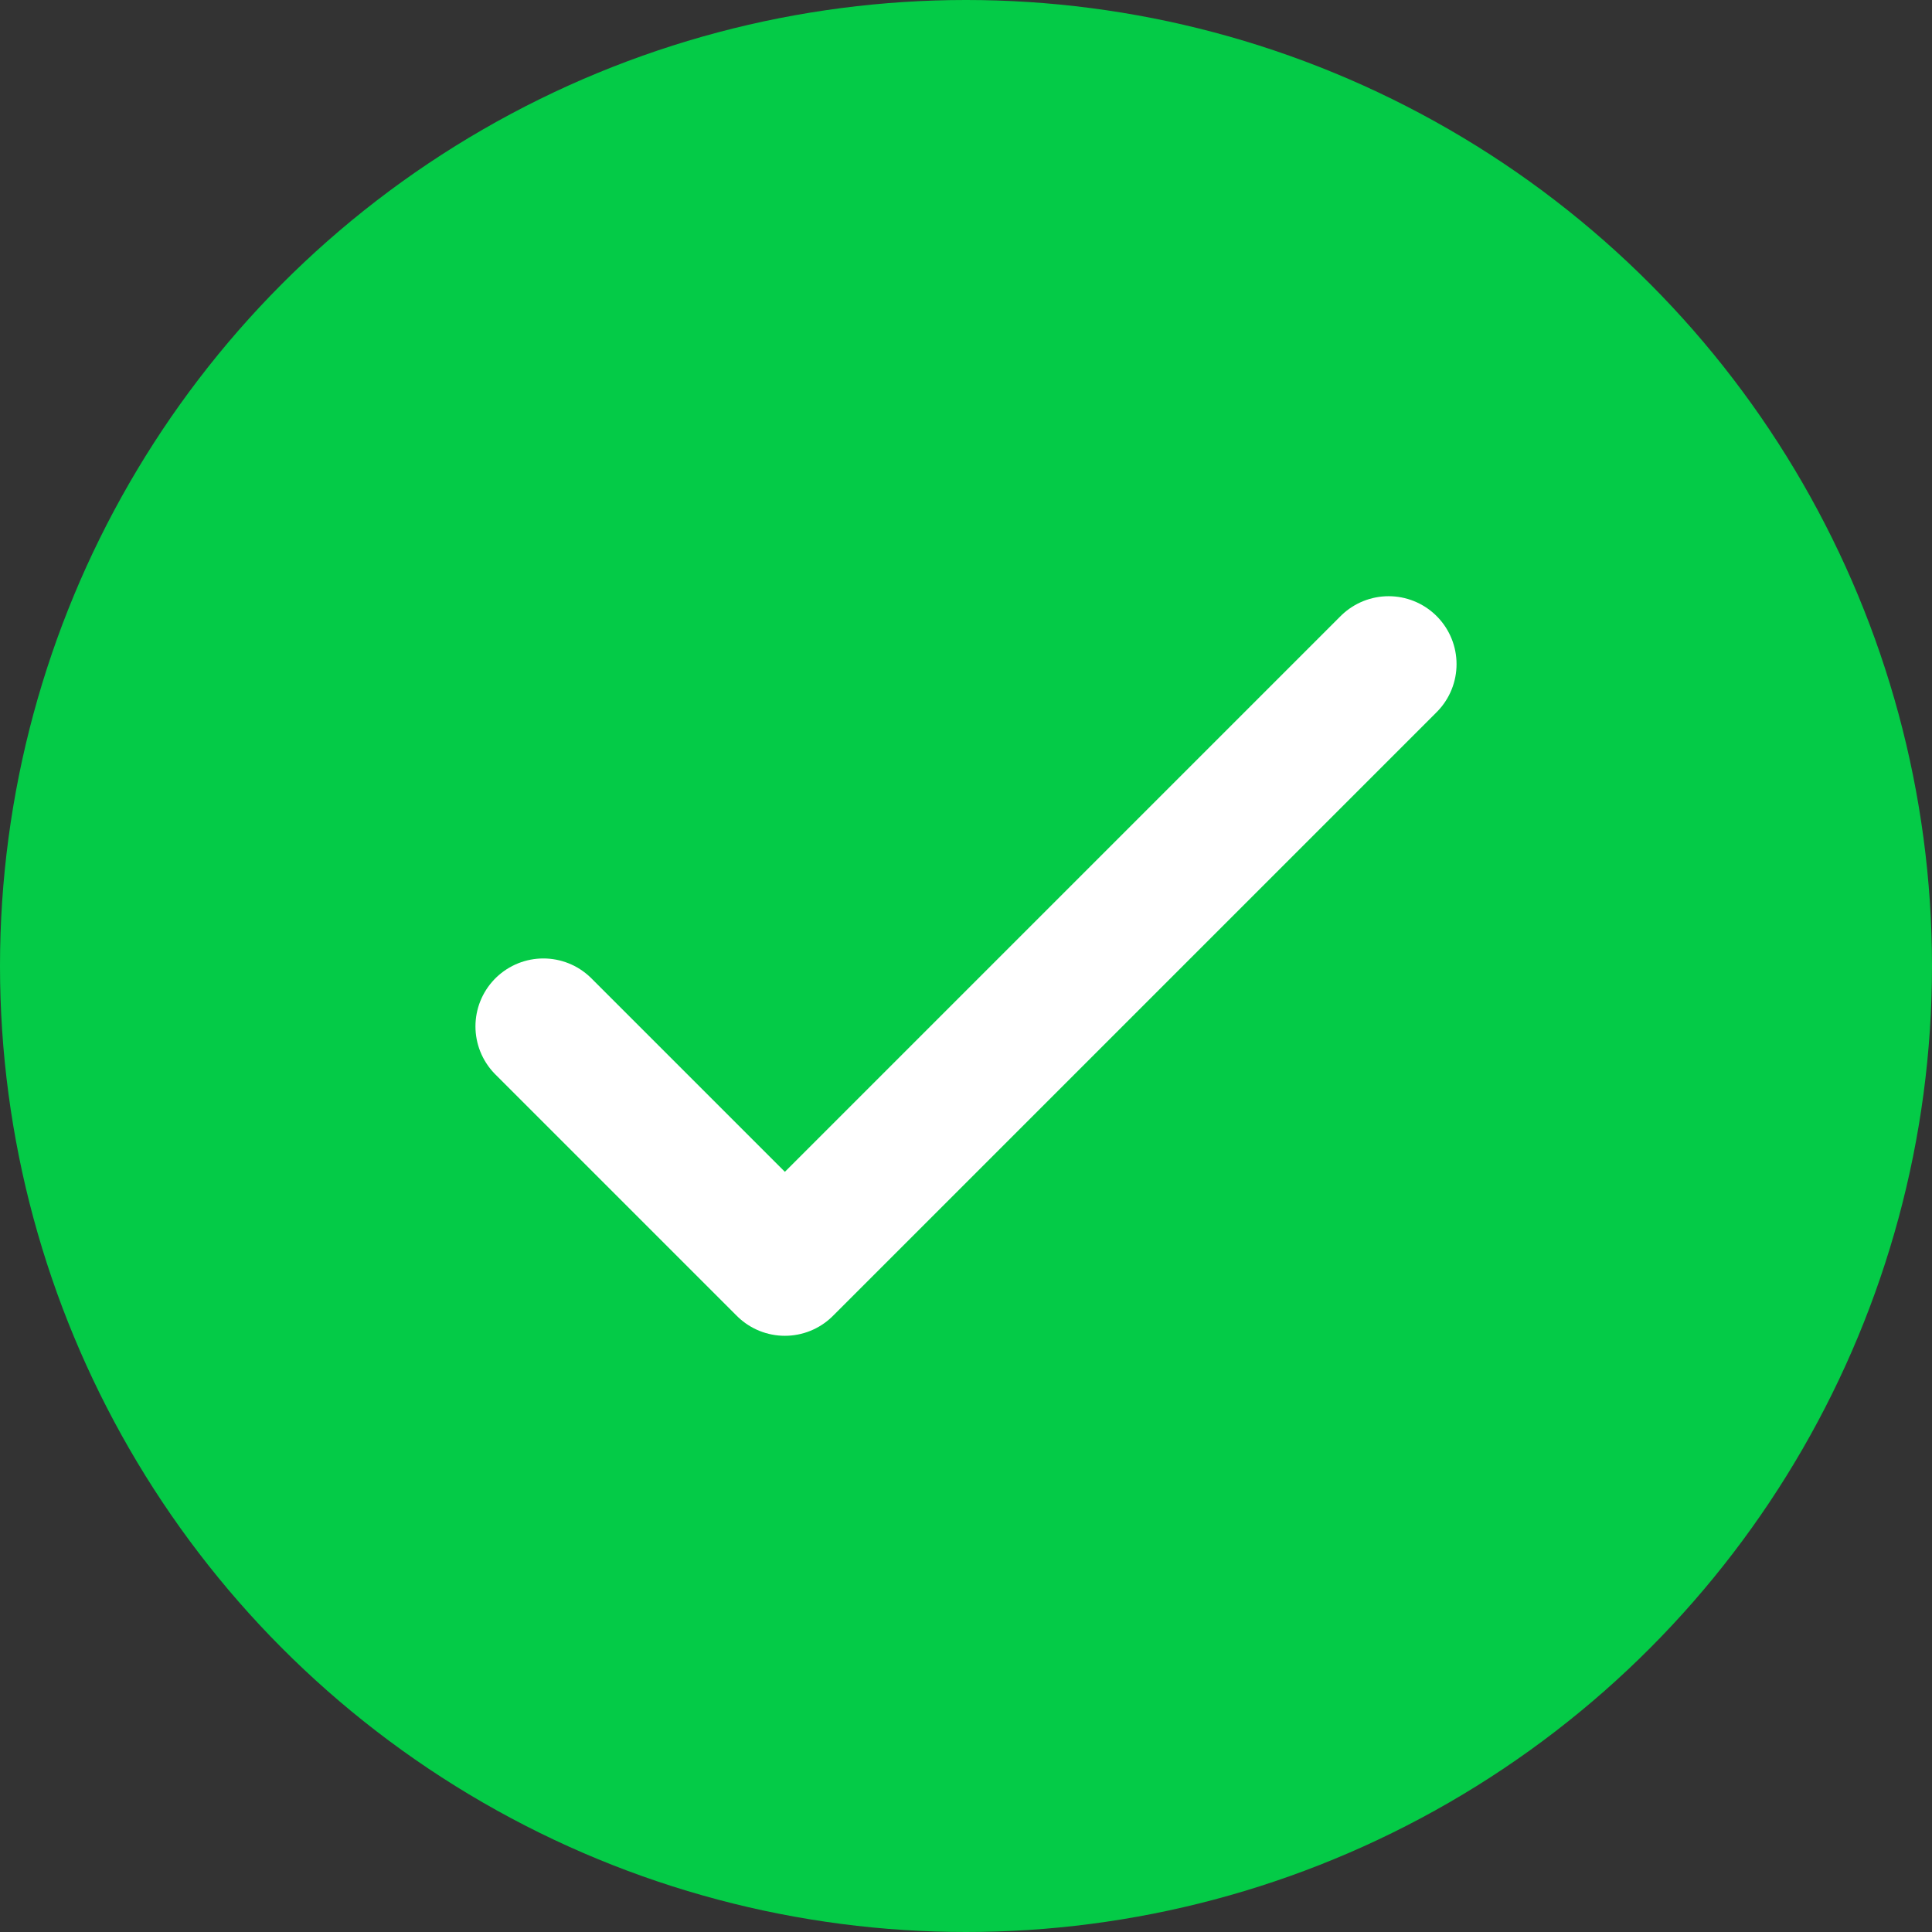
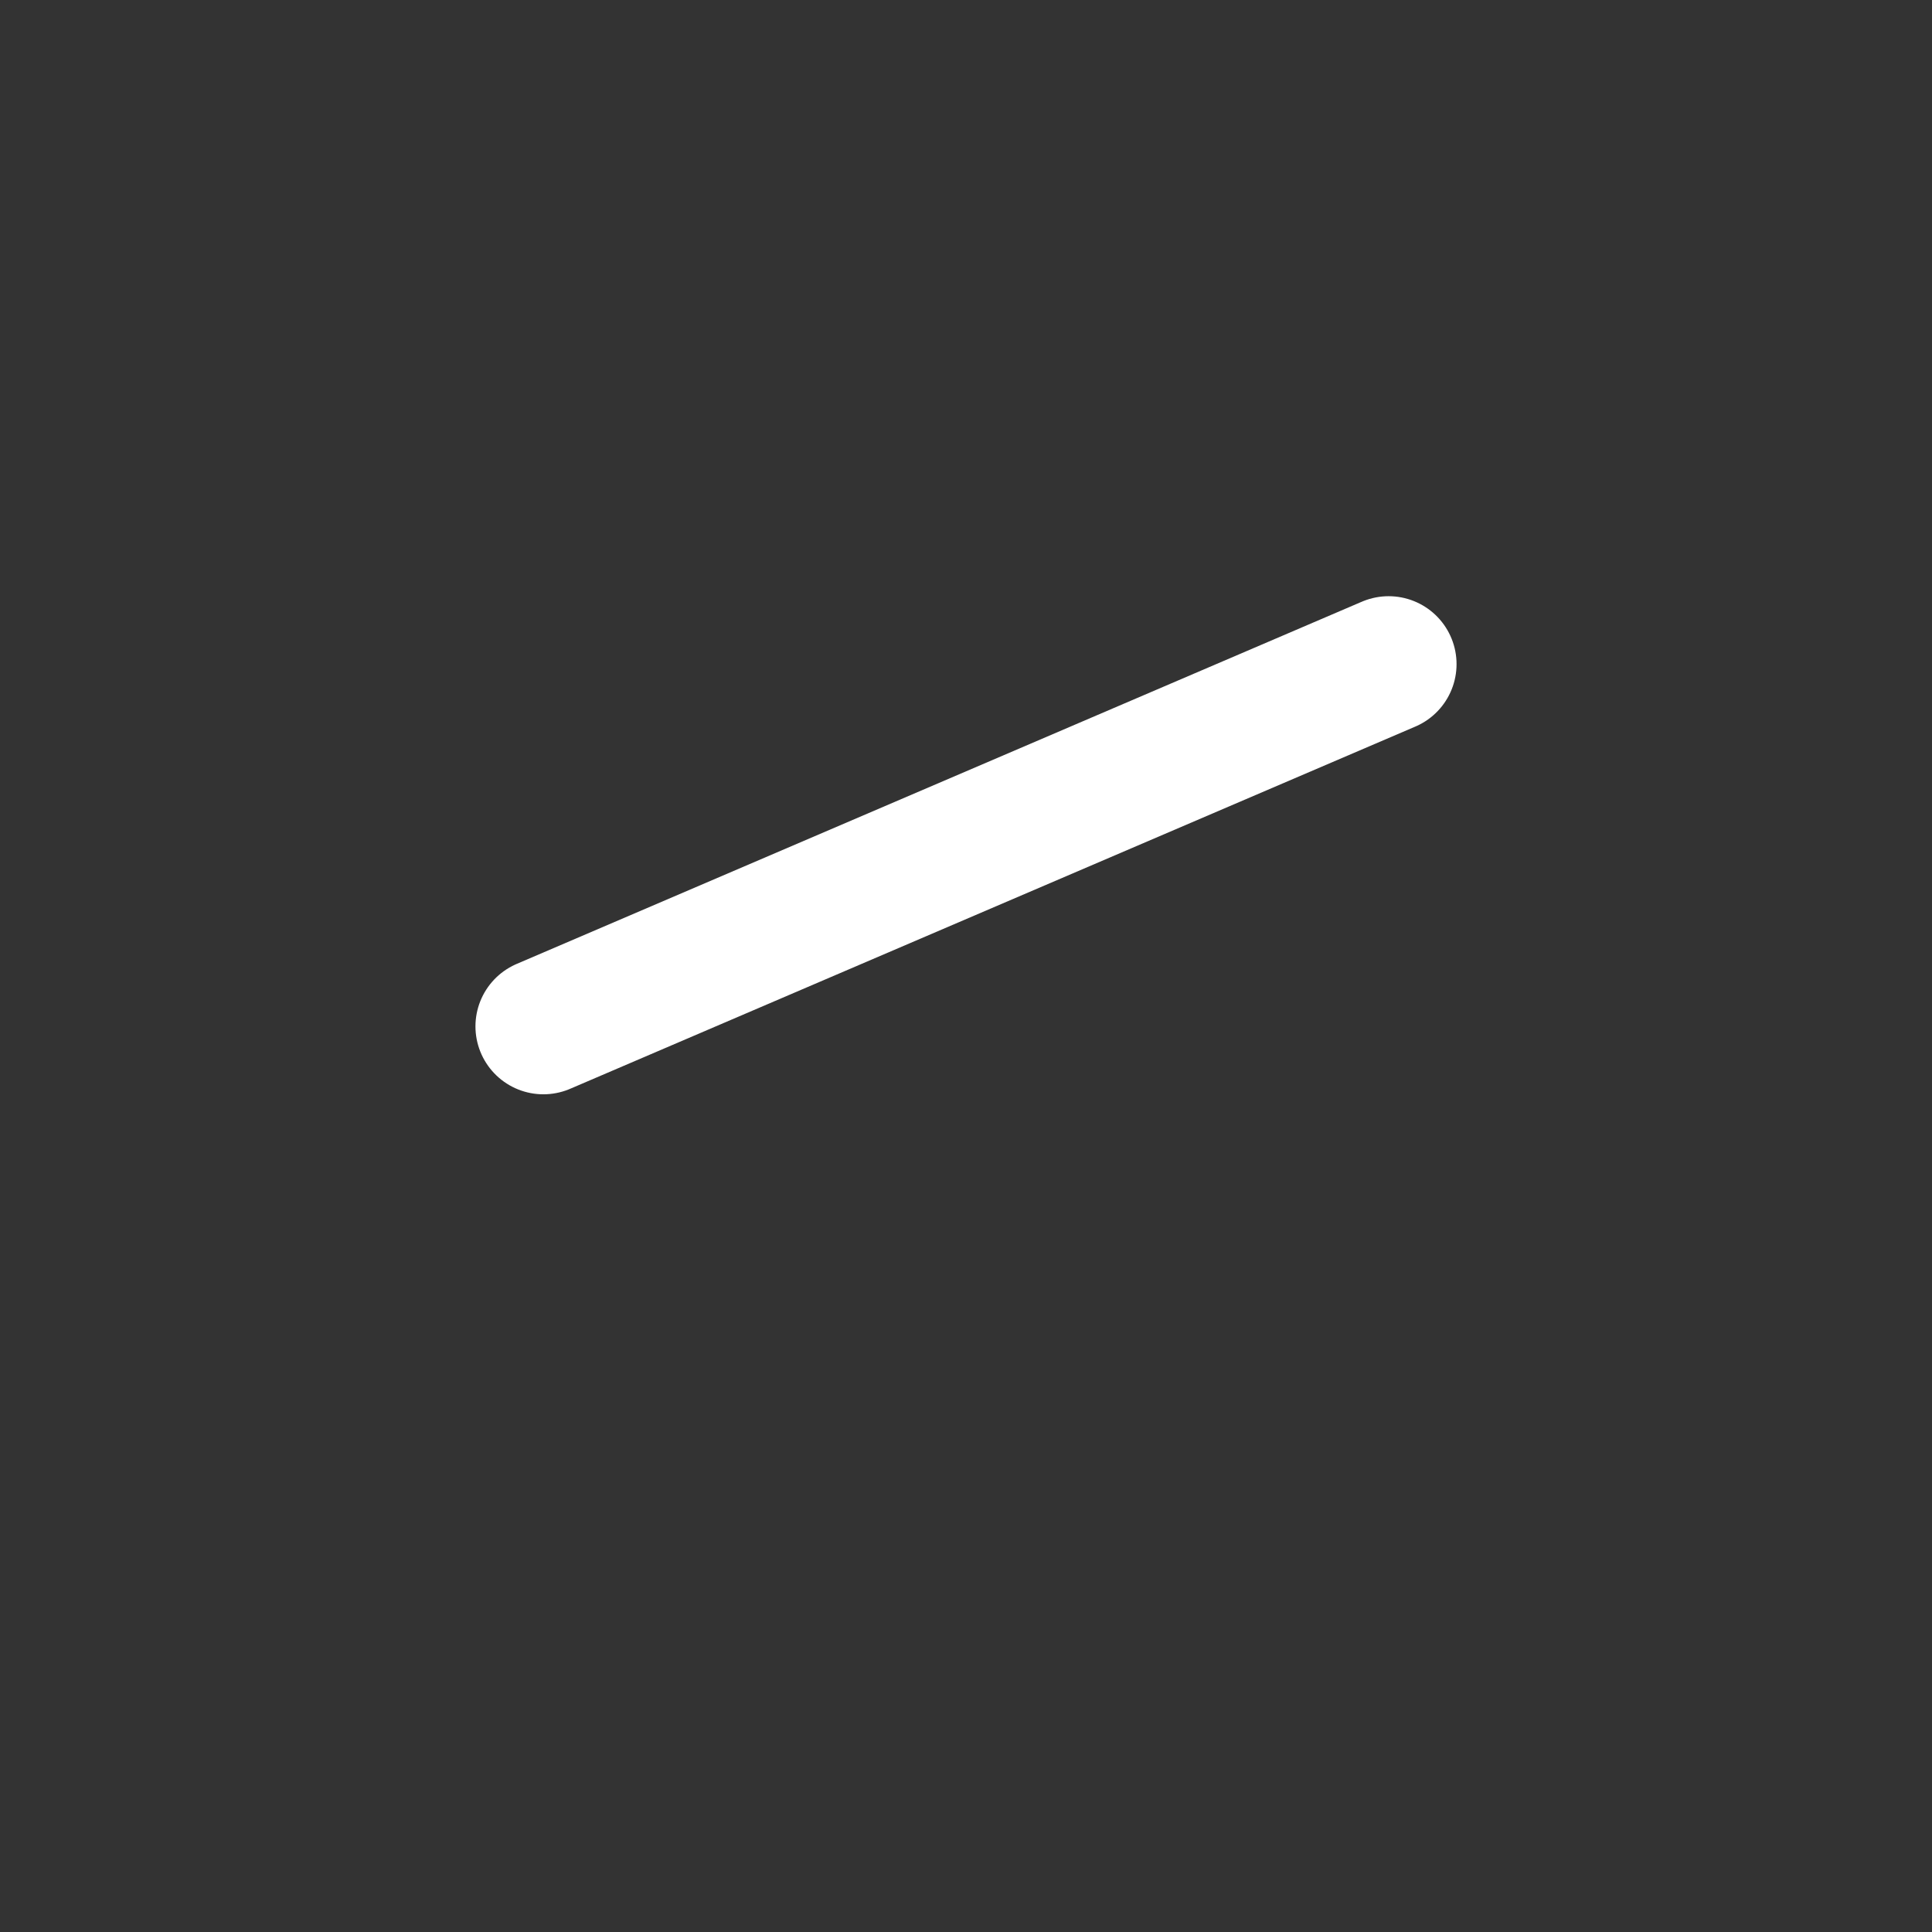
<svg xmlns="http://www.w3.org/2000/svg" width="16" height="16" viewBox="0 0 16 16" fill="none">
  <rect x="0" y="0" width="16" height="16" fill="#333333" stroke="none" />
-   <circle cx="8" cy="8" r="8" fill="#04CB47" />
-   <path d="M4.5 8.5L6.5 10.5L11.5 5.5" stroke="white" stroke-width="1.125" stroke-linecap="round" stroke-linejoin="round" />
+   <path d="M4.5 8.5L11.5 5.5" stroke="white" stroke-width="1.125" stroke-linecap="round" stroke-linejoin="round" />
</svg>